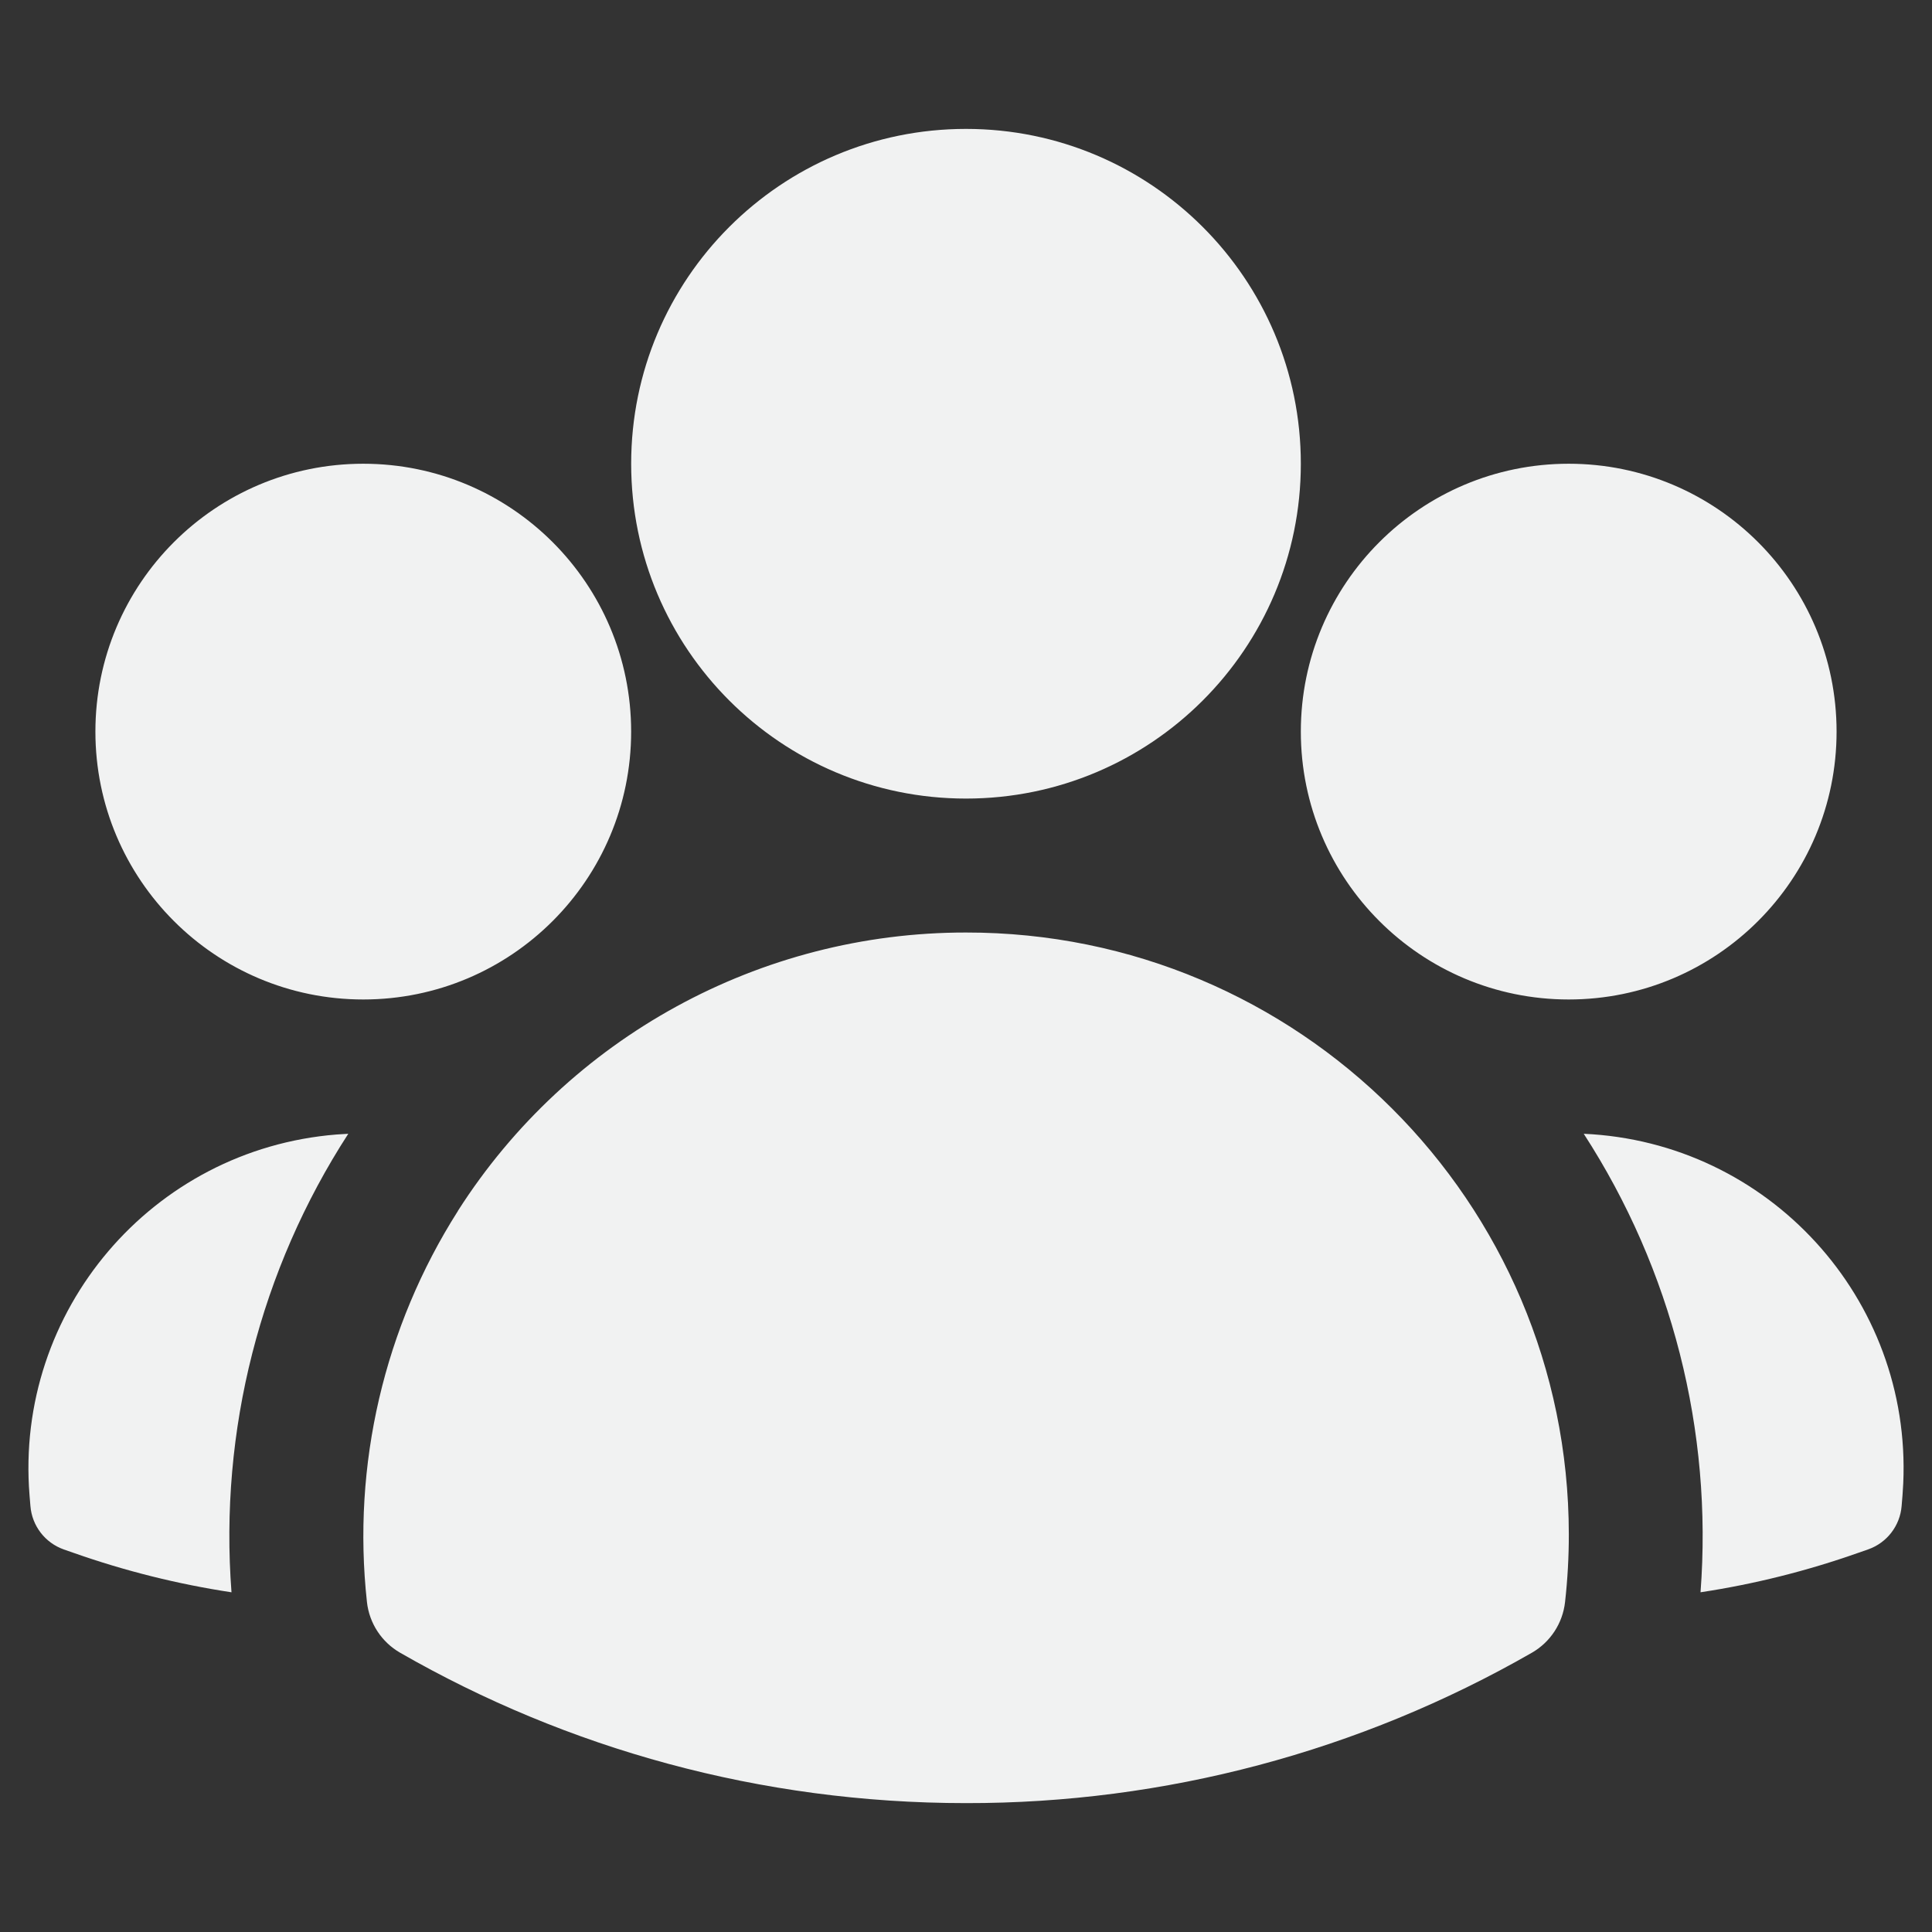
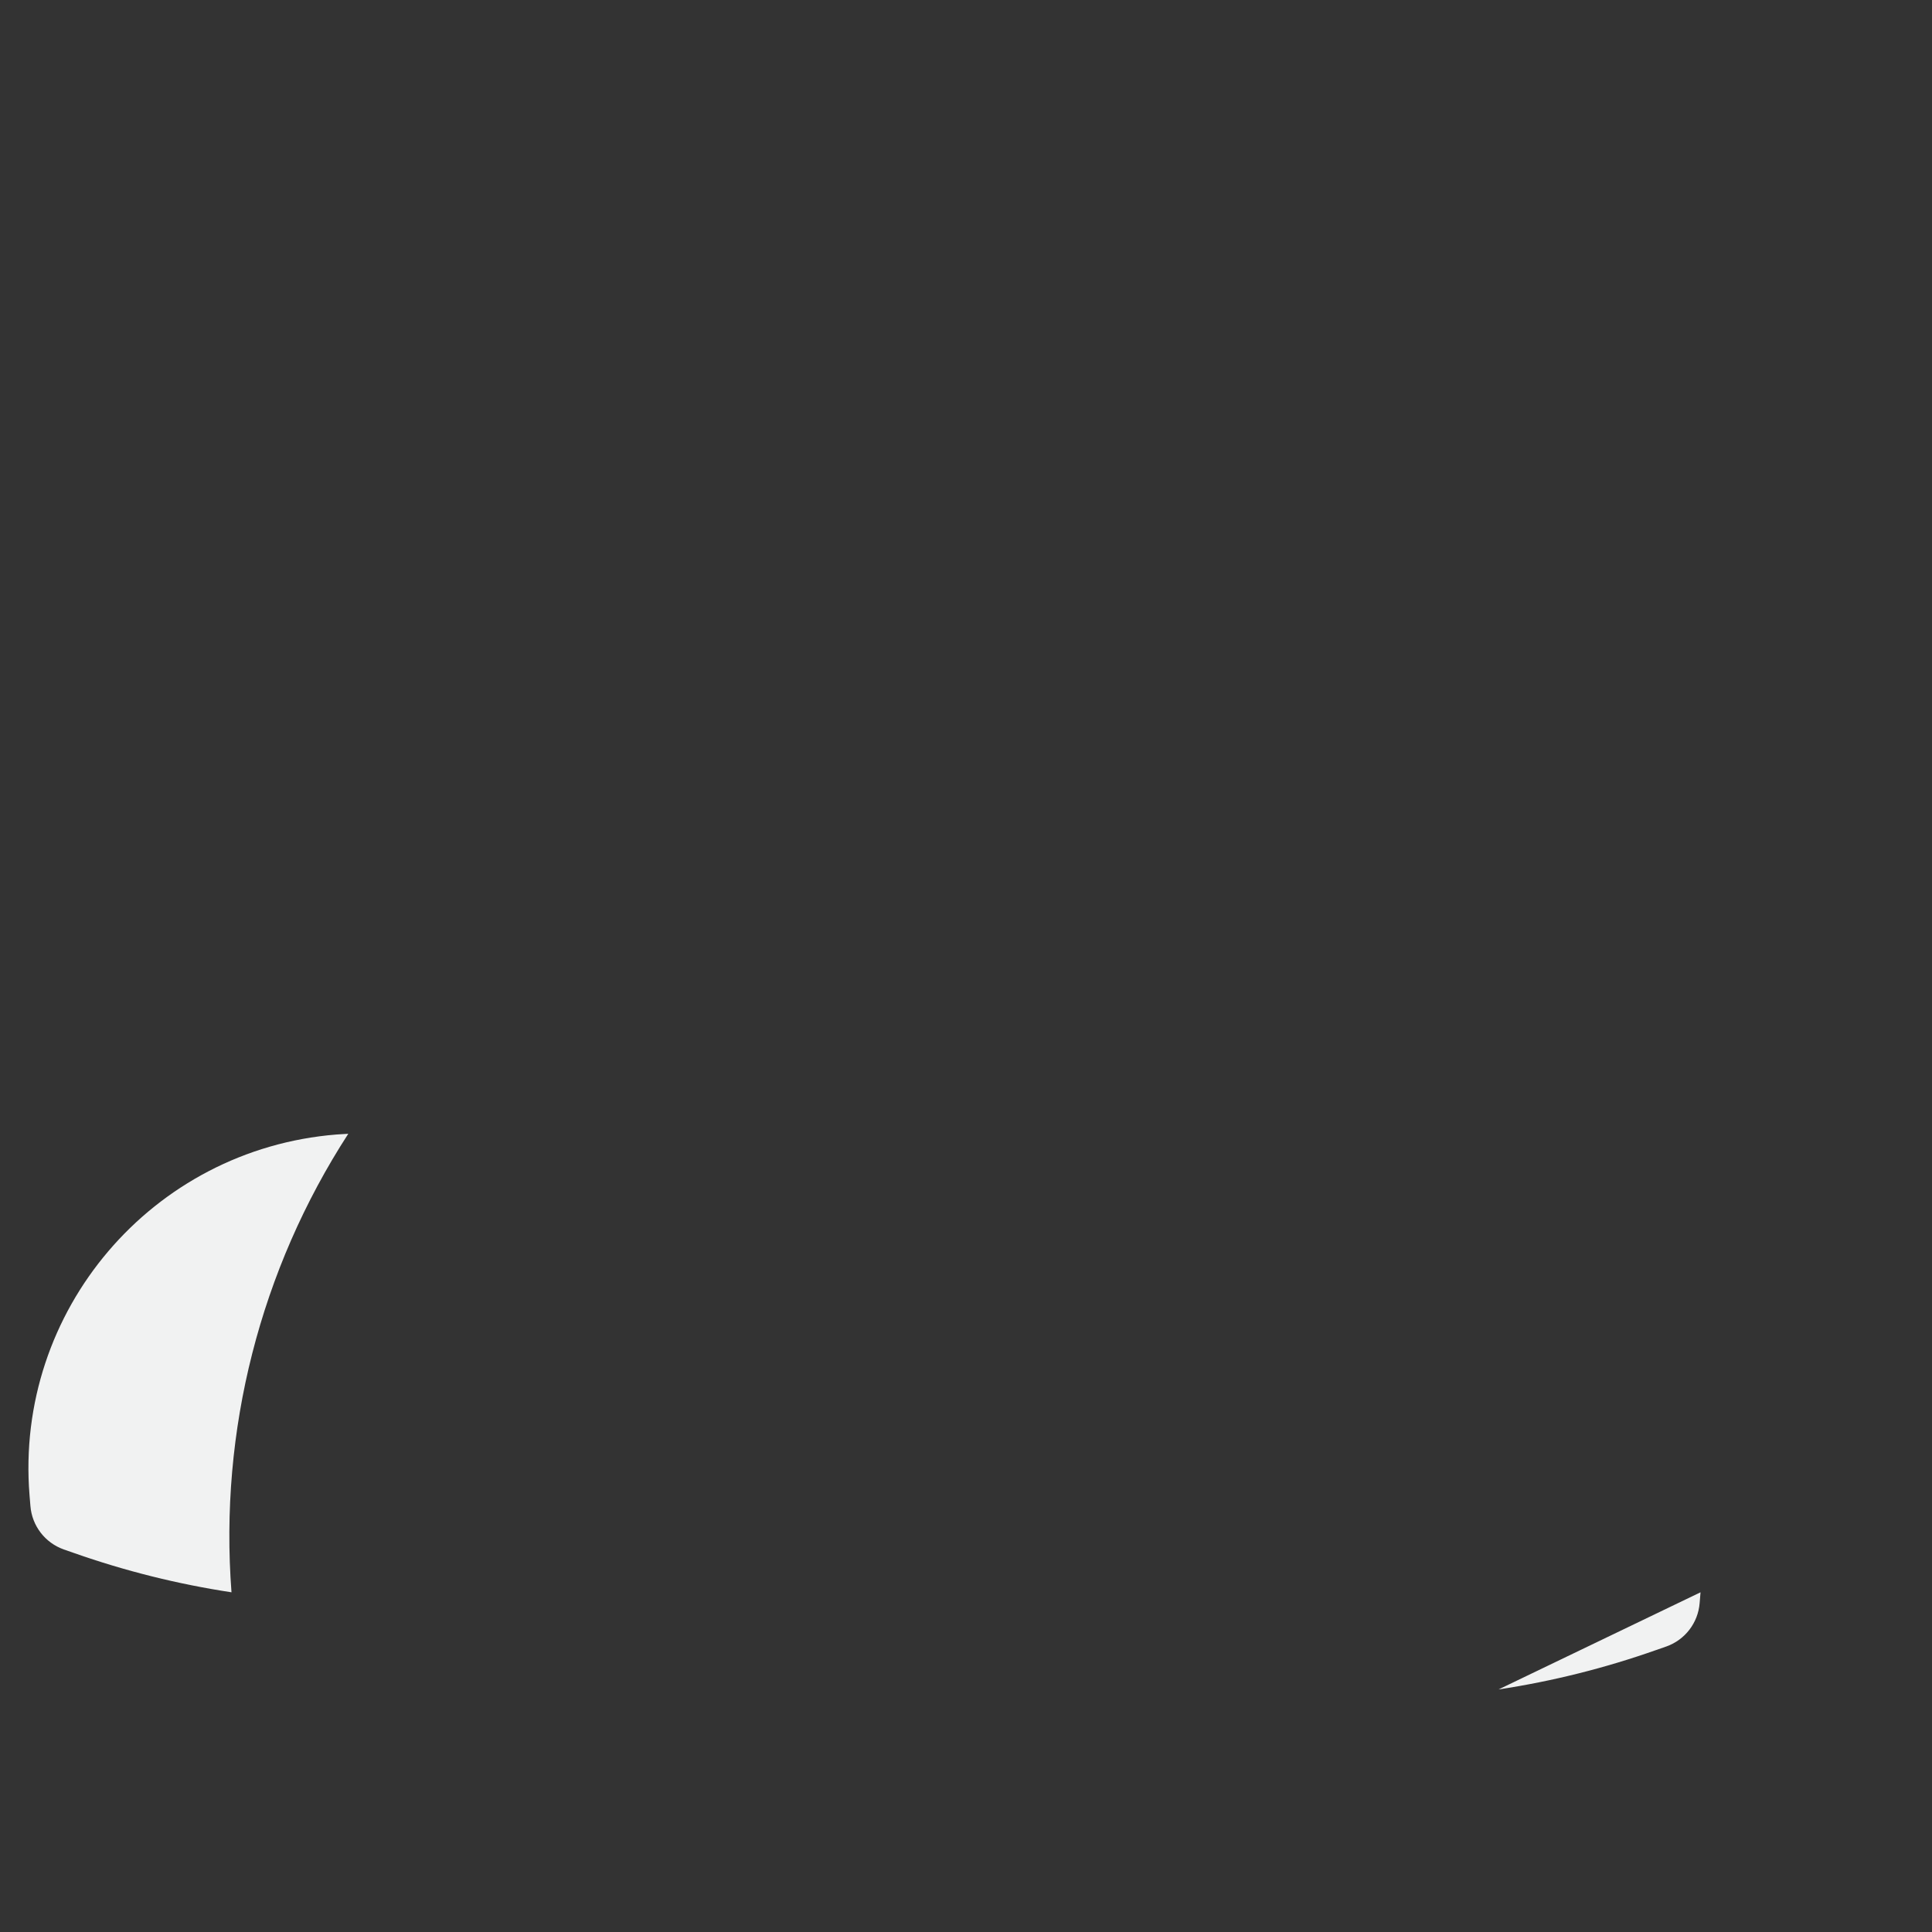
<svg xmlns="http://www.w3.org/2000/svg" id="a" viewBox="0 0 1000 1000">
  <rect x="0" y="0" width="1000" height="1000" fill="#333333" stroke="none" />
-   <path d="M326.69,240.03c0-95.72,77.6-173.31,173.31-173.31s173.31,77.6,173.31,173.31-77.6,173.31-173.31,173.31-173.31-77.6-173.31-173.31ZM673.31,378.68c0-76.58,62.08-138.65,138.65-138.65s138.65,62.08,138.65,138.65-62.08,138.65-138.65,138.65-138.65-62.08-138.65-138.65ZM49.38,378.68c0-76.58,62.08-138.65,138.65-138.65s138.65,62.08,138.65,138.65-62.08,138.65-138.65,138.65-138.65-62.08-138.65-138.65ZM237.02,626.73c57.29-89.79,156.46-144.12,262.98-144.06,172.17-.16,311.86,139.28,312.02,311.45.01,11.72-.64,23.44-1.95,35.09-1.22,10.99-7.6,20.74-17.19,26.25-89.13,51.14-190.12,77.98-292.88,77.83-106.53,0-206.59-28.28-292.88-77.83-9.59-5.51-15.98-15.26-17.19-26.25-7.76-70.87,8.85-142.27,47.1-202.43v-.05Z" fill="#f1f2f2" fill-rule="evenodd" />
-   <path d="M180.27,586.84c-45.58,70.36-66.82,153.73-60.45,237.33-27.75-4.21-55.05-11.02-81.53-20.34l-5.31-1.85c-9.69-3.44-16.44-12.26-17.24-22.51l-.46-5.59c-7.68-95.41,63.45-178.98,158.86-186.66,2.04-.16,4.09-.29,6.14-.38ZM880.19,824.17c6.37-83.59-14.87-166.97-60.45-237.33,95.62,4.29,169.67,85.28,165.38,180.9-.09,2.05-.22,4.1-.38,6.14l-.46,5.59c-.81,10.23-7.57,19.03-17.24,22.46l-5.31,1.85c-26.21,9.24-53.43,16.13-81.53,20.38Z" fill="#f1f2f2" />
+   <path d="M180.27,586.84c-45.58,70.36-66.82,153.73-60.45,237.33-27.75-4.21-55.05-11.02-81.53-20.34l-5.31-1.85c-9.69-3.44-16.44-12.26-17.24-22.51l-.46-5.59c-7.68-95.41,63.45-178.98,158.86-186.66,2.04-.16,4.09-.29,6.14-.38ZM880.19,824.17l-.46,5.59c-.81,10.23-7.57,19.03-17.24,22.46l-5.31,1.85c-26.21,9.24-53.43,16.13-81.53,20.38Z" fill="#f1f2f2" />
</svg>